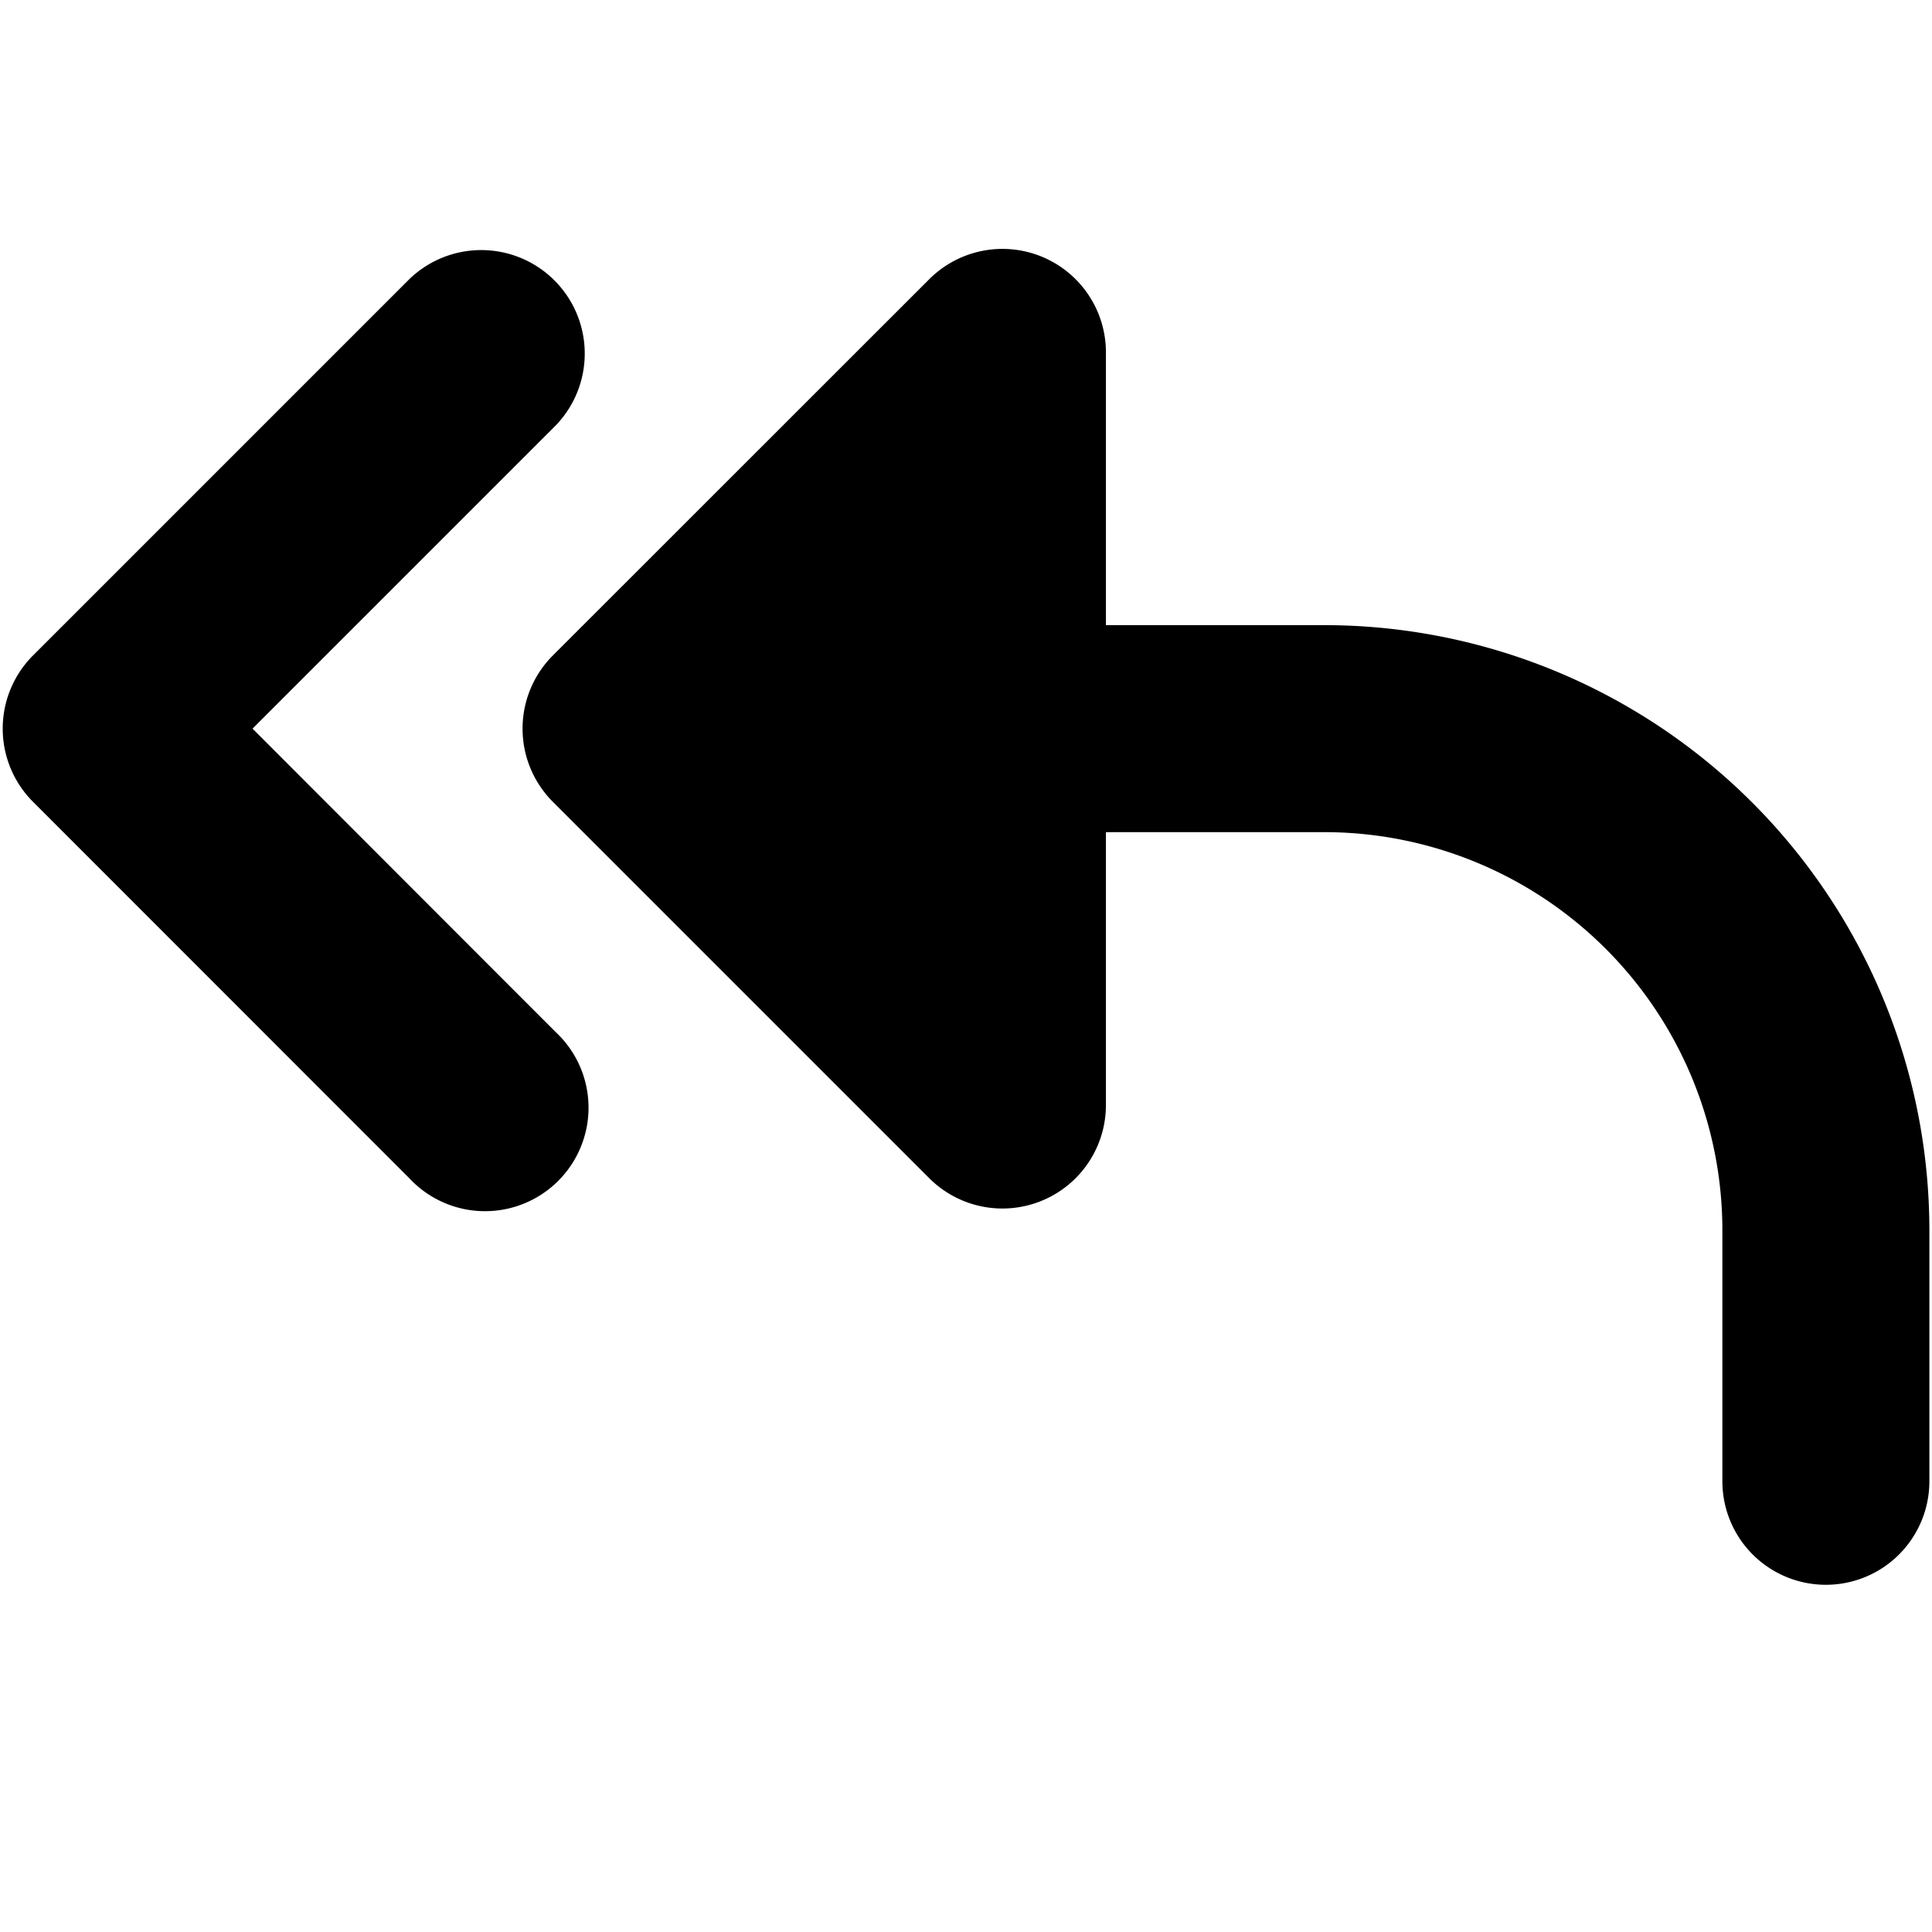
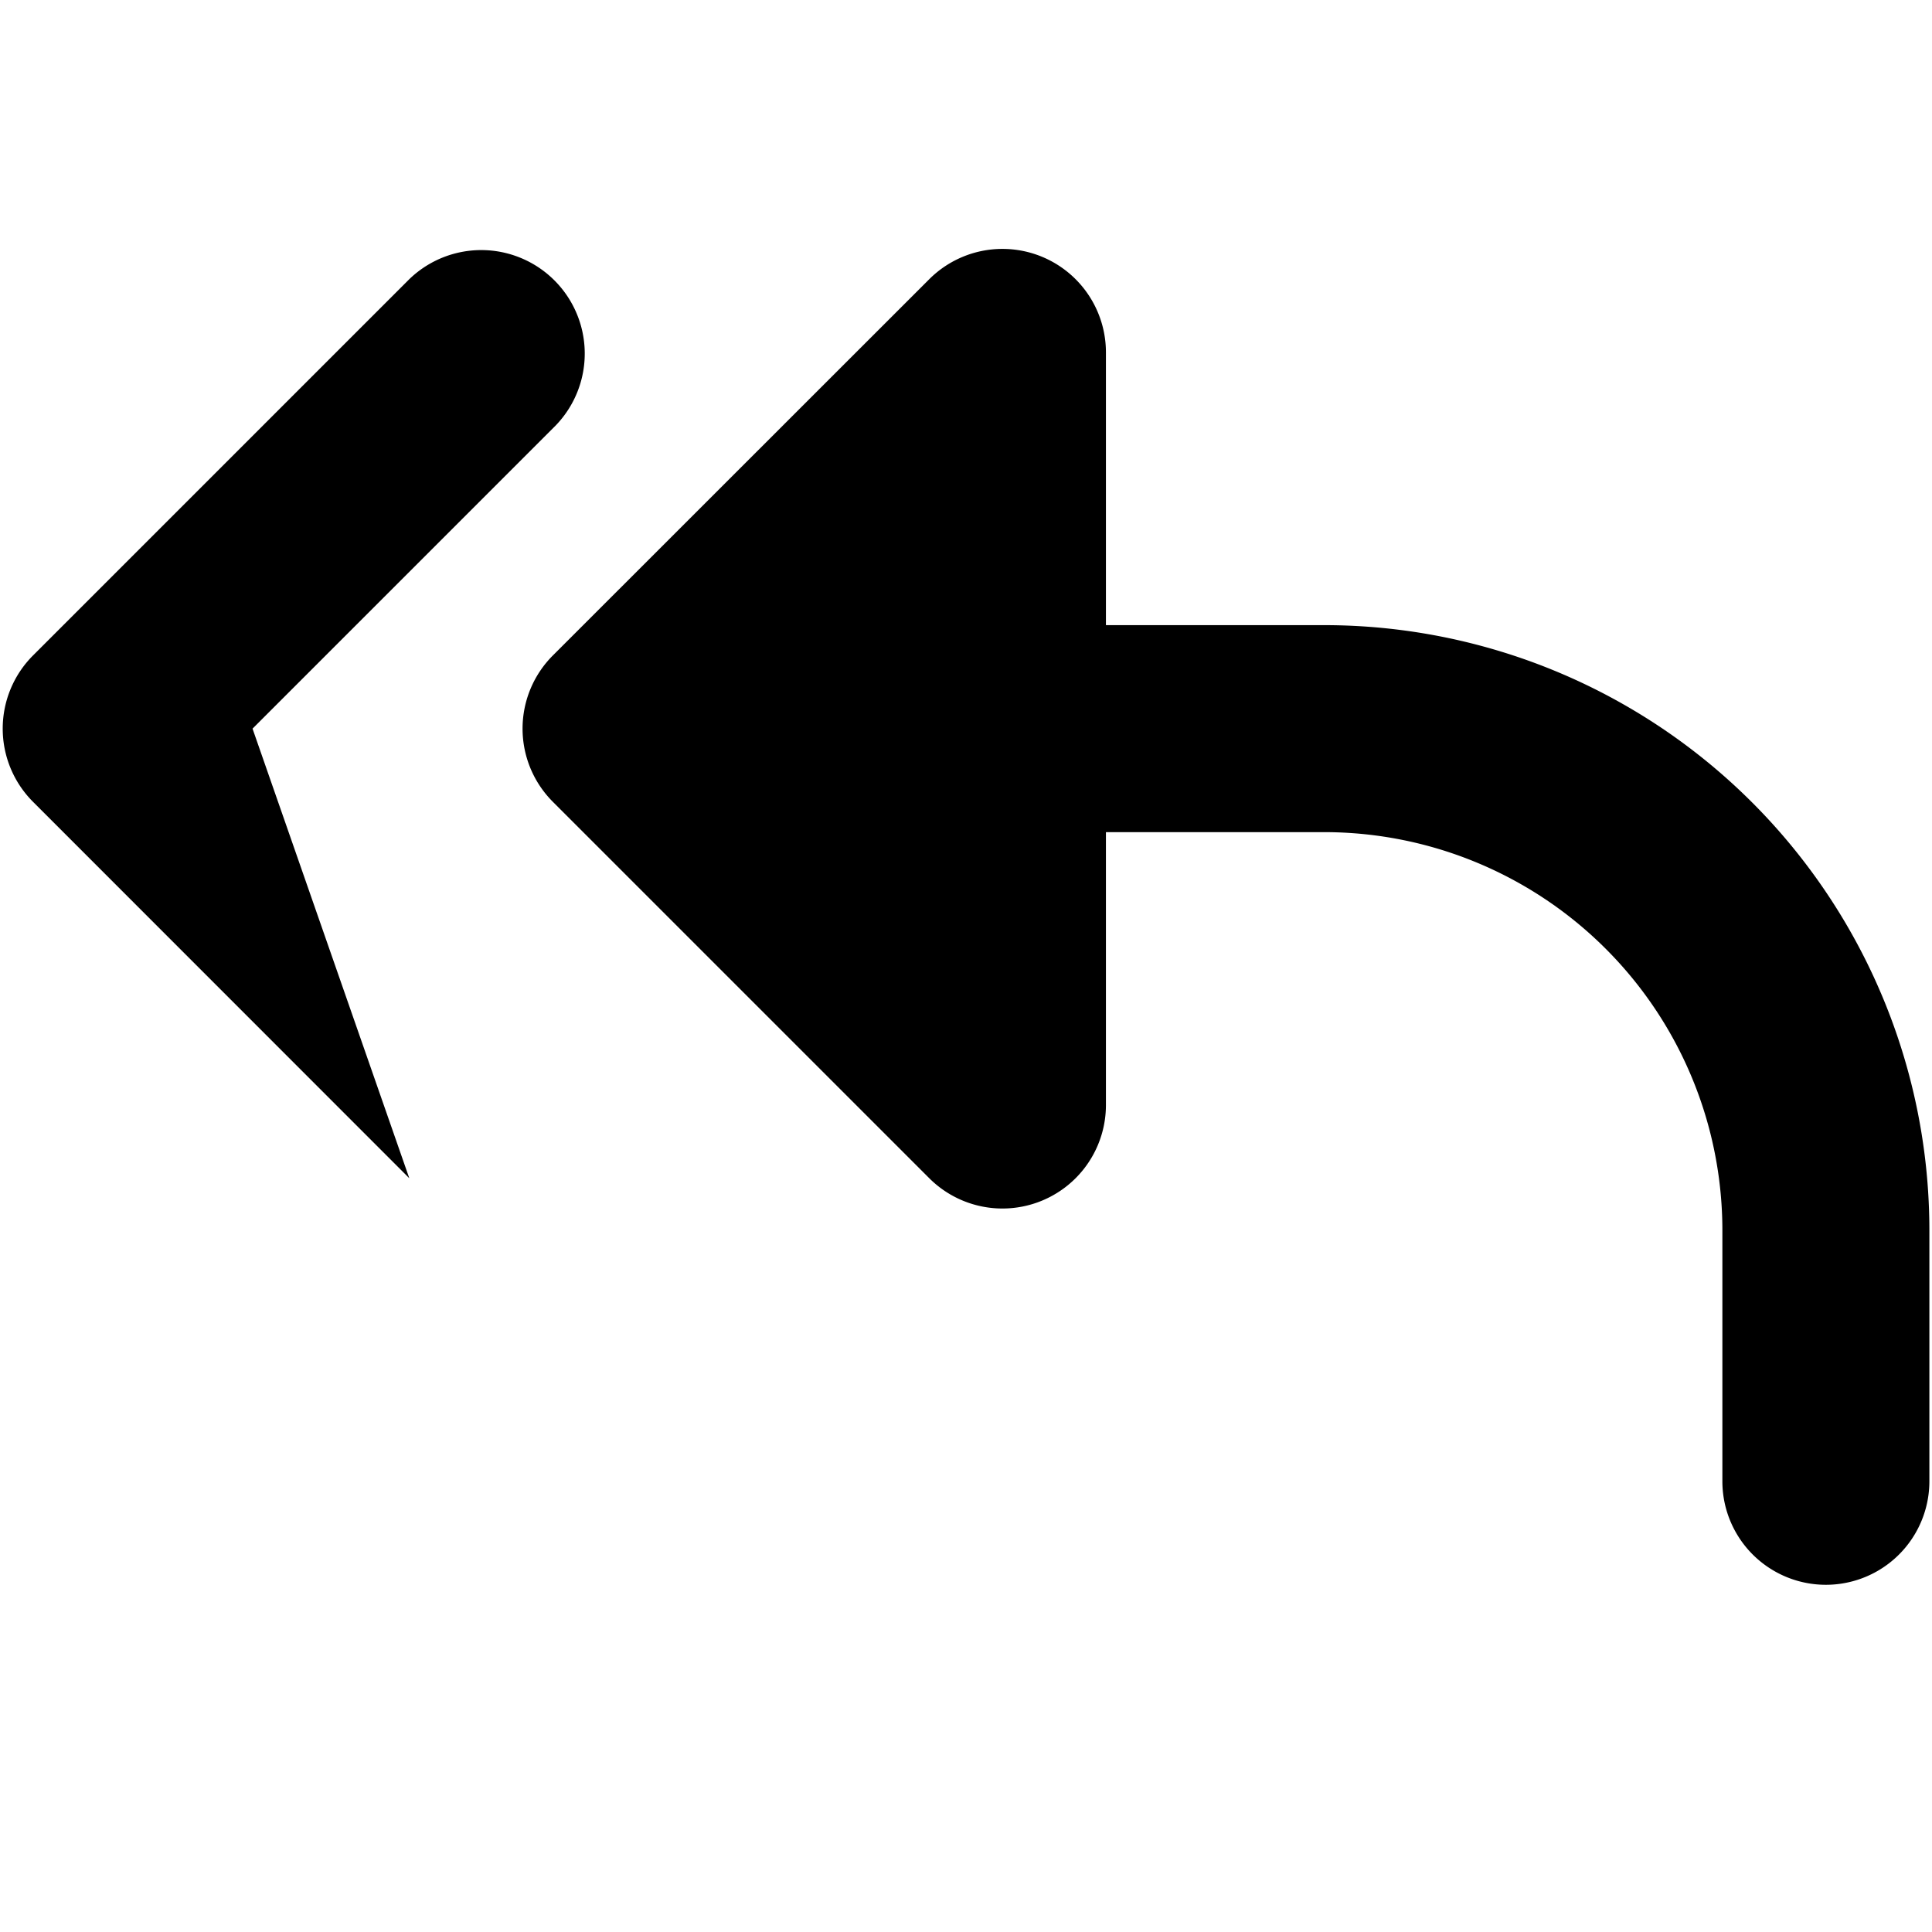
<svg xmlns="http://www.w3.org/2000/svg" width="800" height="800" viewBox="0 0 14 14">
-   <path fill="currentColor" fill-rule="evenodd" d="M8.014 2.553a.75.75 0 0 0-1.28-.53L4.006 4.75a.75.75 0 0 0 0 1.06l2.728 2.728a.75.75 0 0 0 1.28-.53V6.03h1.58a2.886 2.886 0 0 1 2.887 2.886v1.818a.75.75 0 0 0 1.5 0V8.917A4.386 4.386 0 0 0 9.595 4.53H8.014zm-3.987.53a.75.75 0 0 0-1.061-1.06L.239 4.75a.75.75 0 0 0 0 1.06l2.727 2.728a.75.75 0 1 0 1.06-1.06L1.83 5.28z" clip-rule="evenodd" />
+   <path fill="currentColor" fill-rule="evenodd" d="M8.014 2.553a.75.75 0 0 0-1.28-.53L4.006 4.75a.75.75 0 0 0 0 1.06l2.728 2.728a.75.75 0 0 0 1.28-.53V6.03h1.58a2.886 2.886 0 0 1 2.887 2.886v1.818a.75.75 0 0 0 1.5 0V8.917A4.386 4.386 0 0 0 9.595 4.53H8.014zm-3.987.53a.75.75 0 0 0-1.061-1.06L.239 4.75a.75.75 0 0 0 0 1.06l2.727 2.728L1.83 5.28z" clip-rule="evenodd" />
</svg>